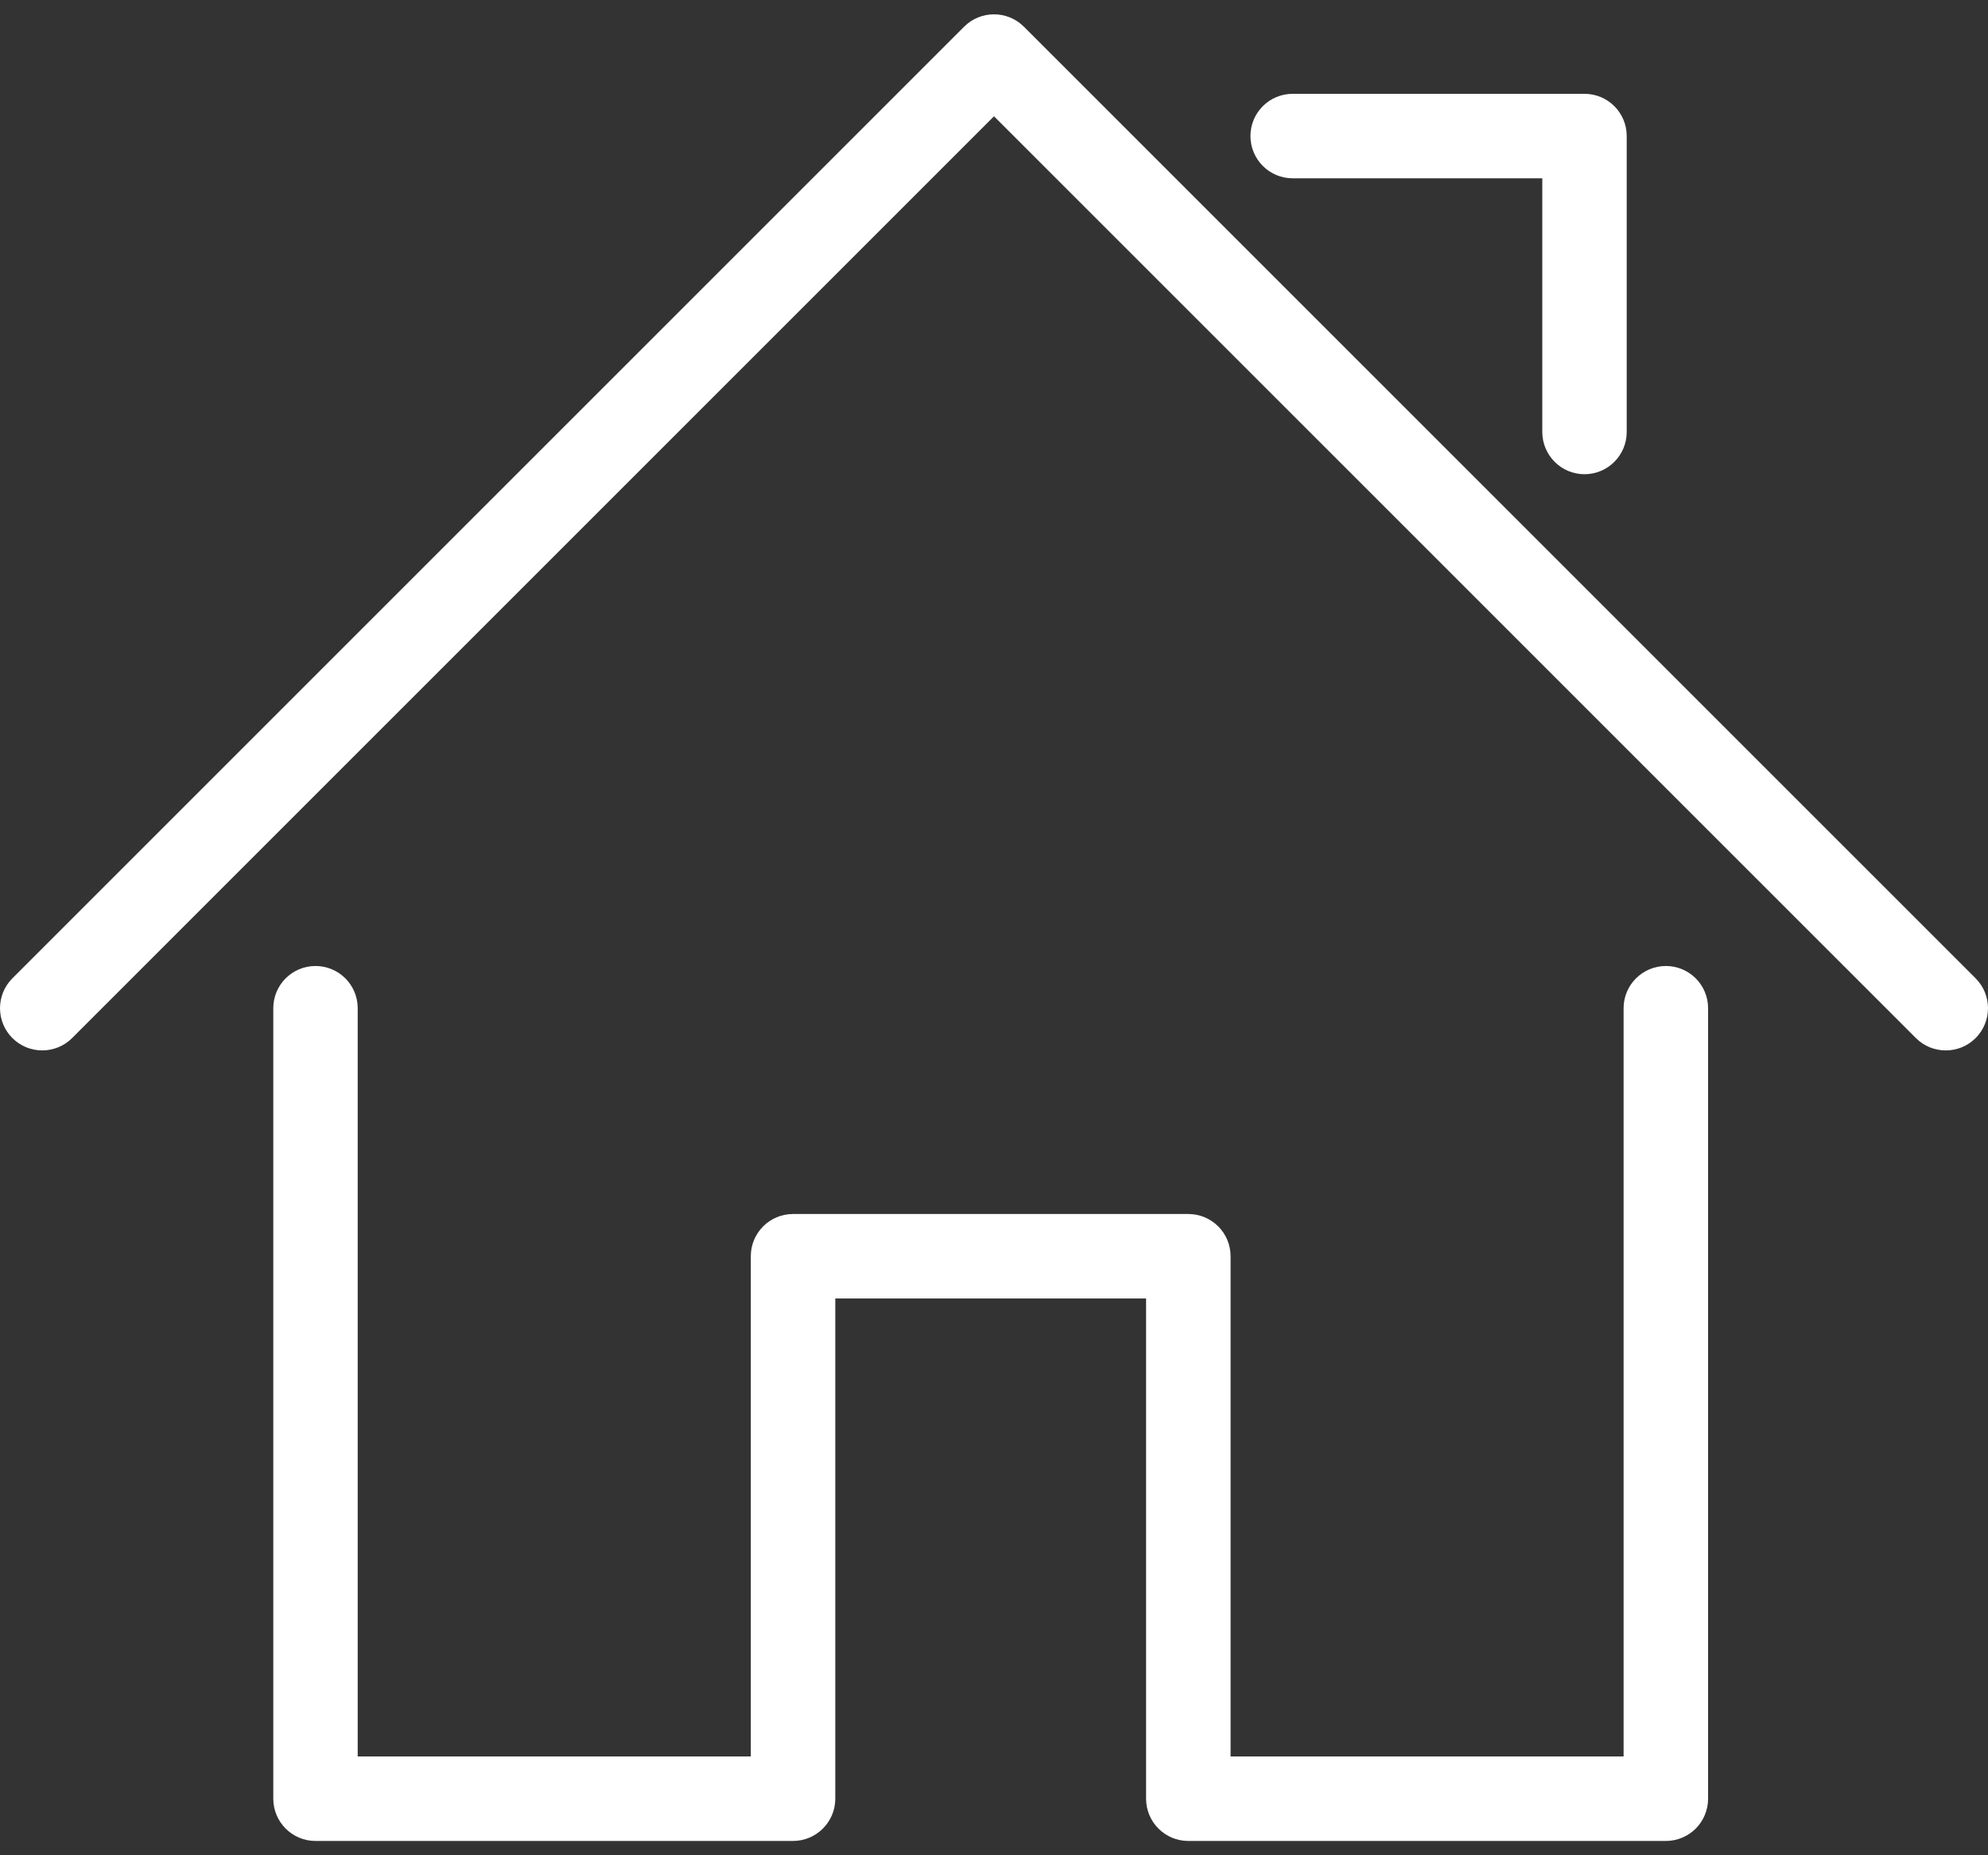
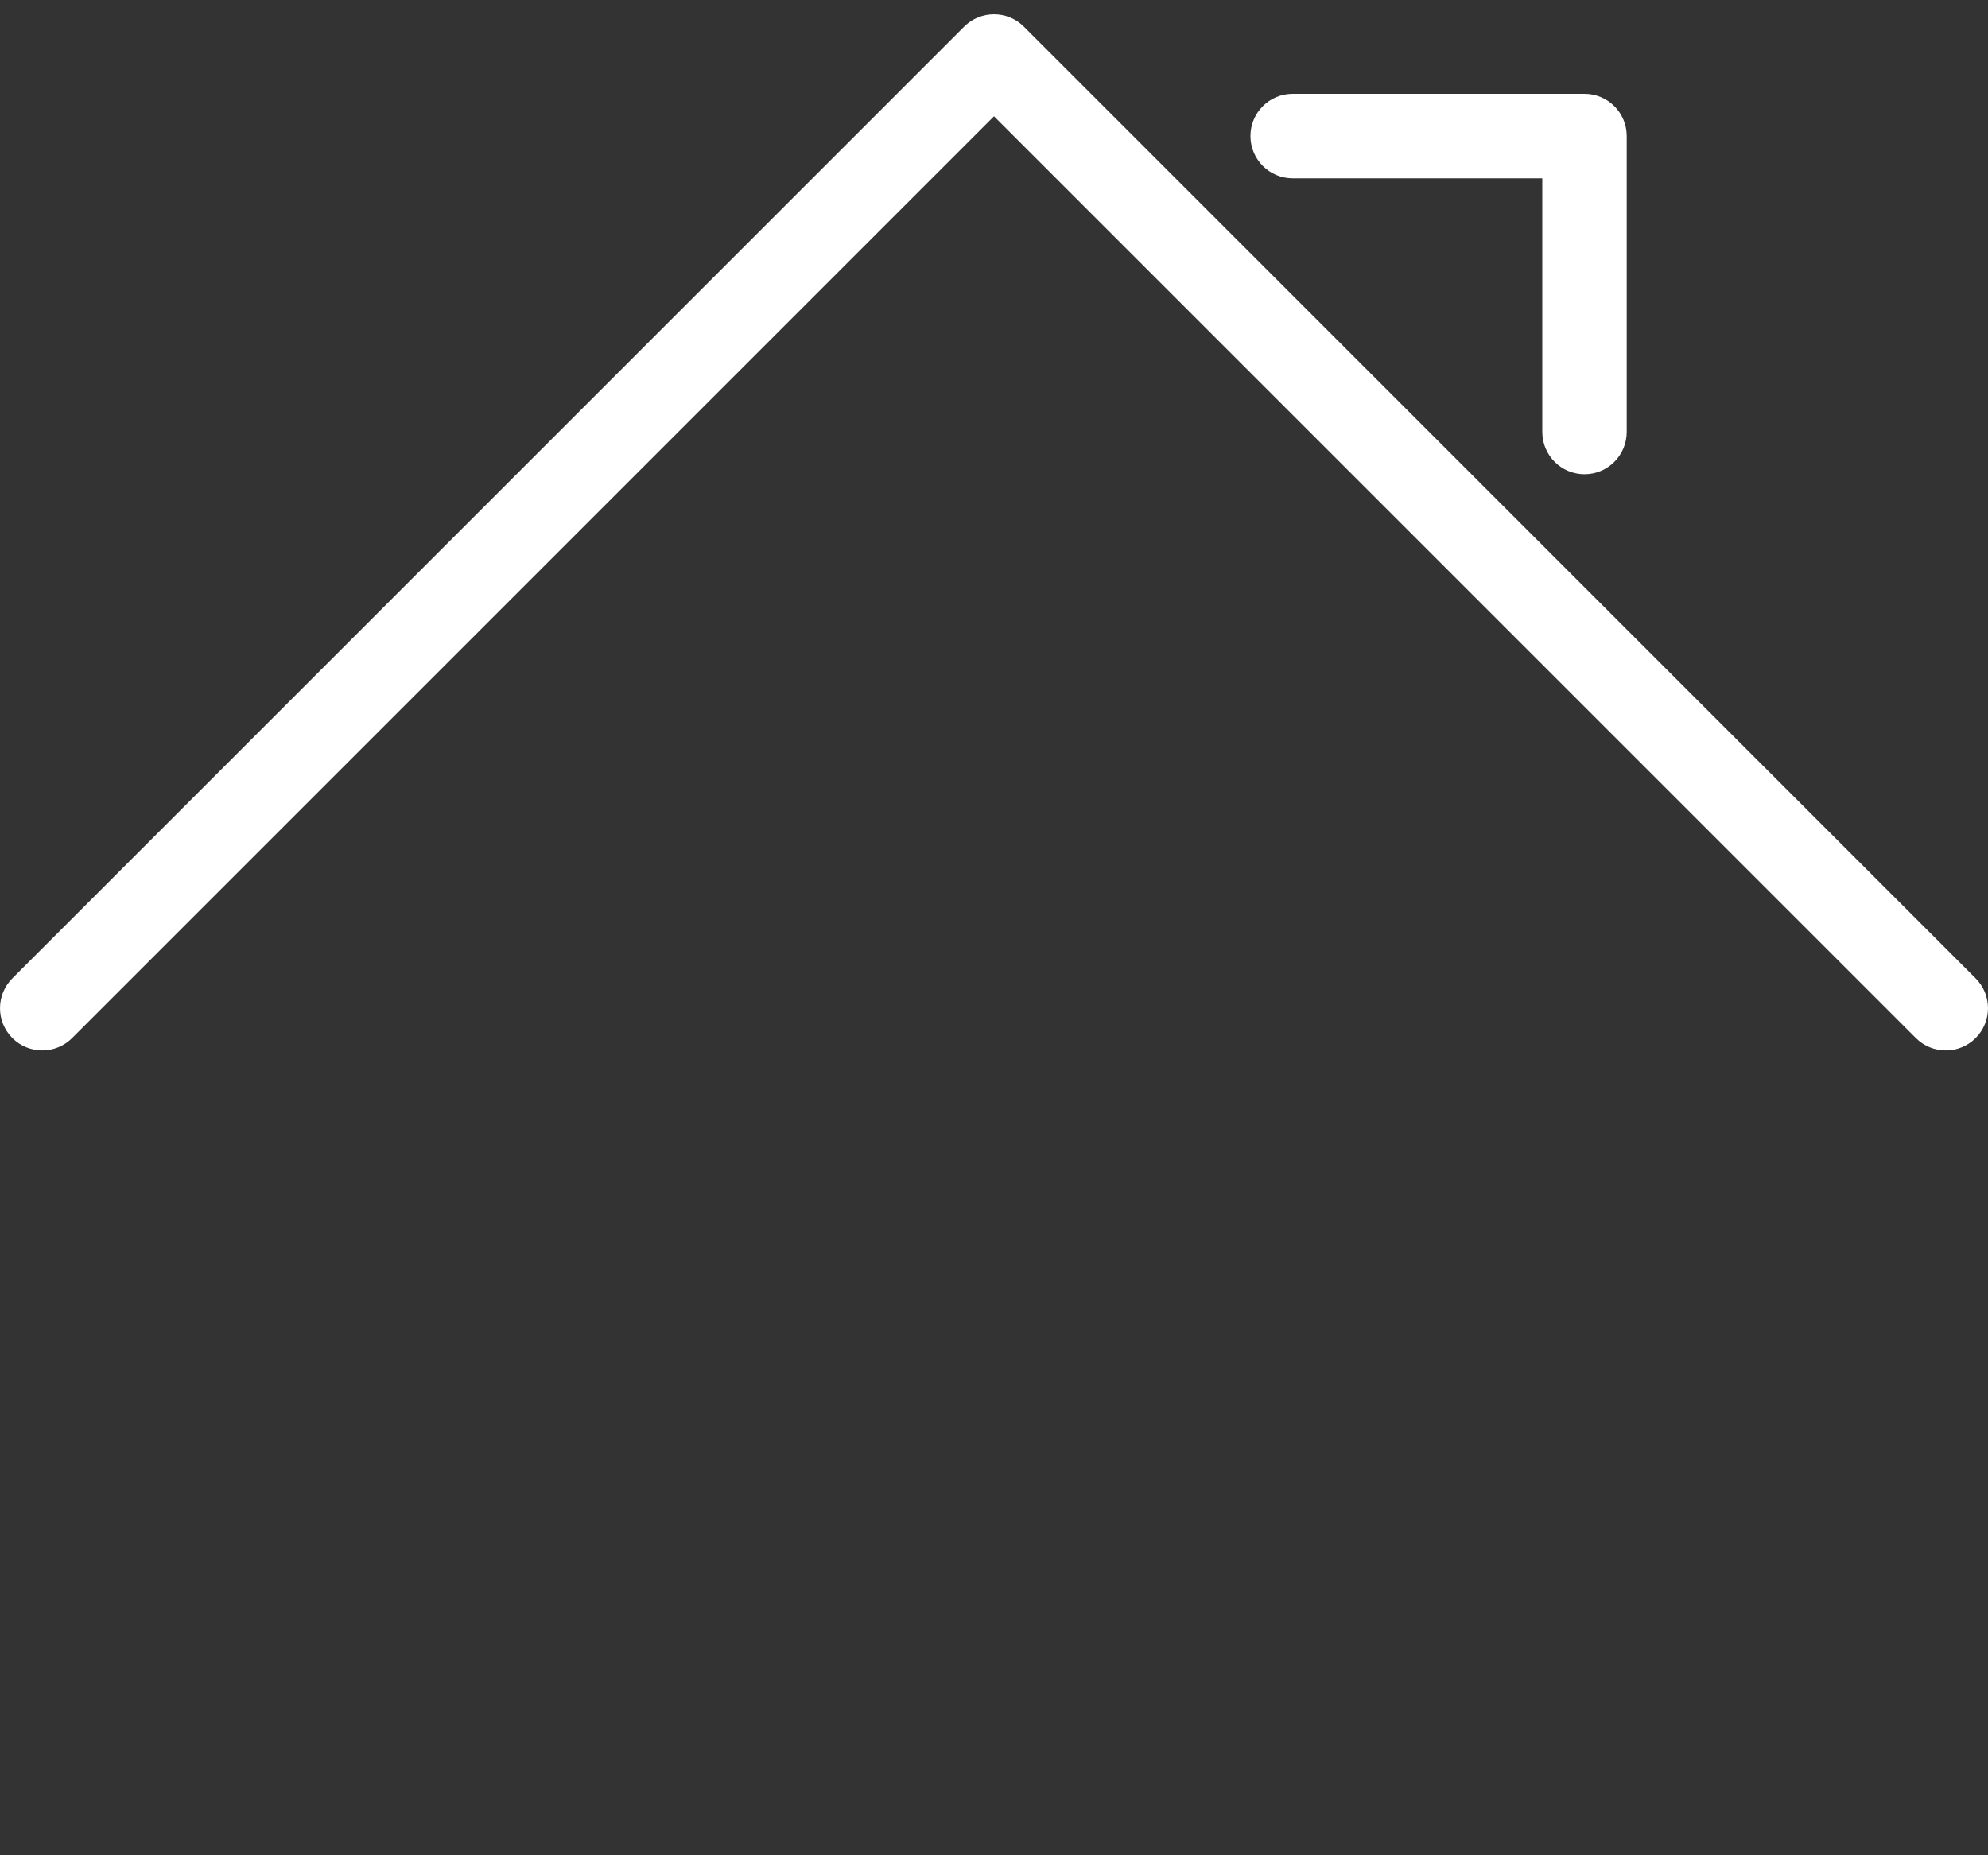
<svg xmlns="http://www.w3.org/2000/svg" width="30px" height="28px" viewBox="0 0 30 28" version="1.1">
  <rect x="0" y="0" width="30" height="28" fill="#333333" stroke="none" />
  <title>home_menu</title>
  <g id="elements" stroke="none" stroke-width="1" fill="none" fill-rule="evenodd">
    <g id="Artboard" transform="translate(-572, -1569)" fill="#FFFFFF" fill-rule="nonzero">
      <g id="home_menu" transform="translate(572, 1569.216)">
-         <path d="M25.139,27.568 L17.932,27.568 C17.58,27.568 17.295,27.282 17.295,26.93 L17.295,19.381 L12.605,19.381 L12.605,26.93 C12.605,27.282 12.319,27.568 11.967,27.568 L4.761,27.568 C4.409,27.568 4.124,27.282 4.124,26.93 L4.124,15 C4.124,14.648 4.409,14.363 4.761,14.363 C5.113,14.363 5.398,14.648 5.398,15 L5.398,26.293 L11.33,26.293 L11.33,18.743 C11.33,18.391 11.615,18.106 11.967,18.106 L17.932,18.106 C18.285,18.106 18.57,18.391 18.57,18.743 L18.57,26.293 L24.501,26.293 L24.501,15 C24.501,14.648 24.787,14.363 25.139,14.363 C25.491,14.363 25.776,14.648 25.776,15 L25.776,26.93 C25.776,27.099 25.709,27.262 25.59,27.381 C25.47,27.501 25.308,27.568 25.139,27.568 Z" id="Path" />
        <path d="M29.362,15.637 C29.199,15.637 29.036,15.575 28.912,15.451 L15,1.539 L1.088,15.451 C0.839,15.699 0.436,15.699 0.187,15.451 C-0.062,15.202 -0.062,14.798 0.187,14.549 L14.549,0.187 C14.798,-0.062 15.202,-0.062 15.451,0.187 L29.813,14.549 C30.062,14.798 30.062,15.202 29.813,15.451 C29.689,15.575 29.526,15.637 29.363,15.637 L29.362,15.637 Z" id="Path" />
        <path d="M23.911,6.941 C23.559,6.941 23.274,6.655 23.274,6.303 L23.274,2.475 L19.507,2.475 C19.155,2.475 18.87,2.189 18.87,1.837 C18.87,1.485 19.155,1.2 19.507,1.2 L23.911,1.2 C24.263,1.2 24.548,1.485 24.548,1.837 L24.548,6.303 C24.548,6.655 24.263,6.941 23.911,6.941 Z" id="Path" />
      </g>
    </g>
  </g>
</svg>